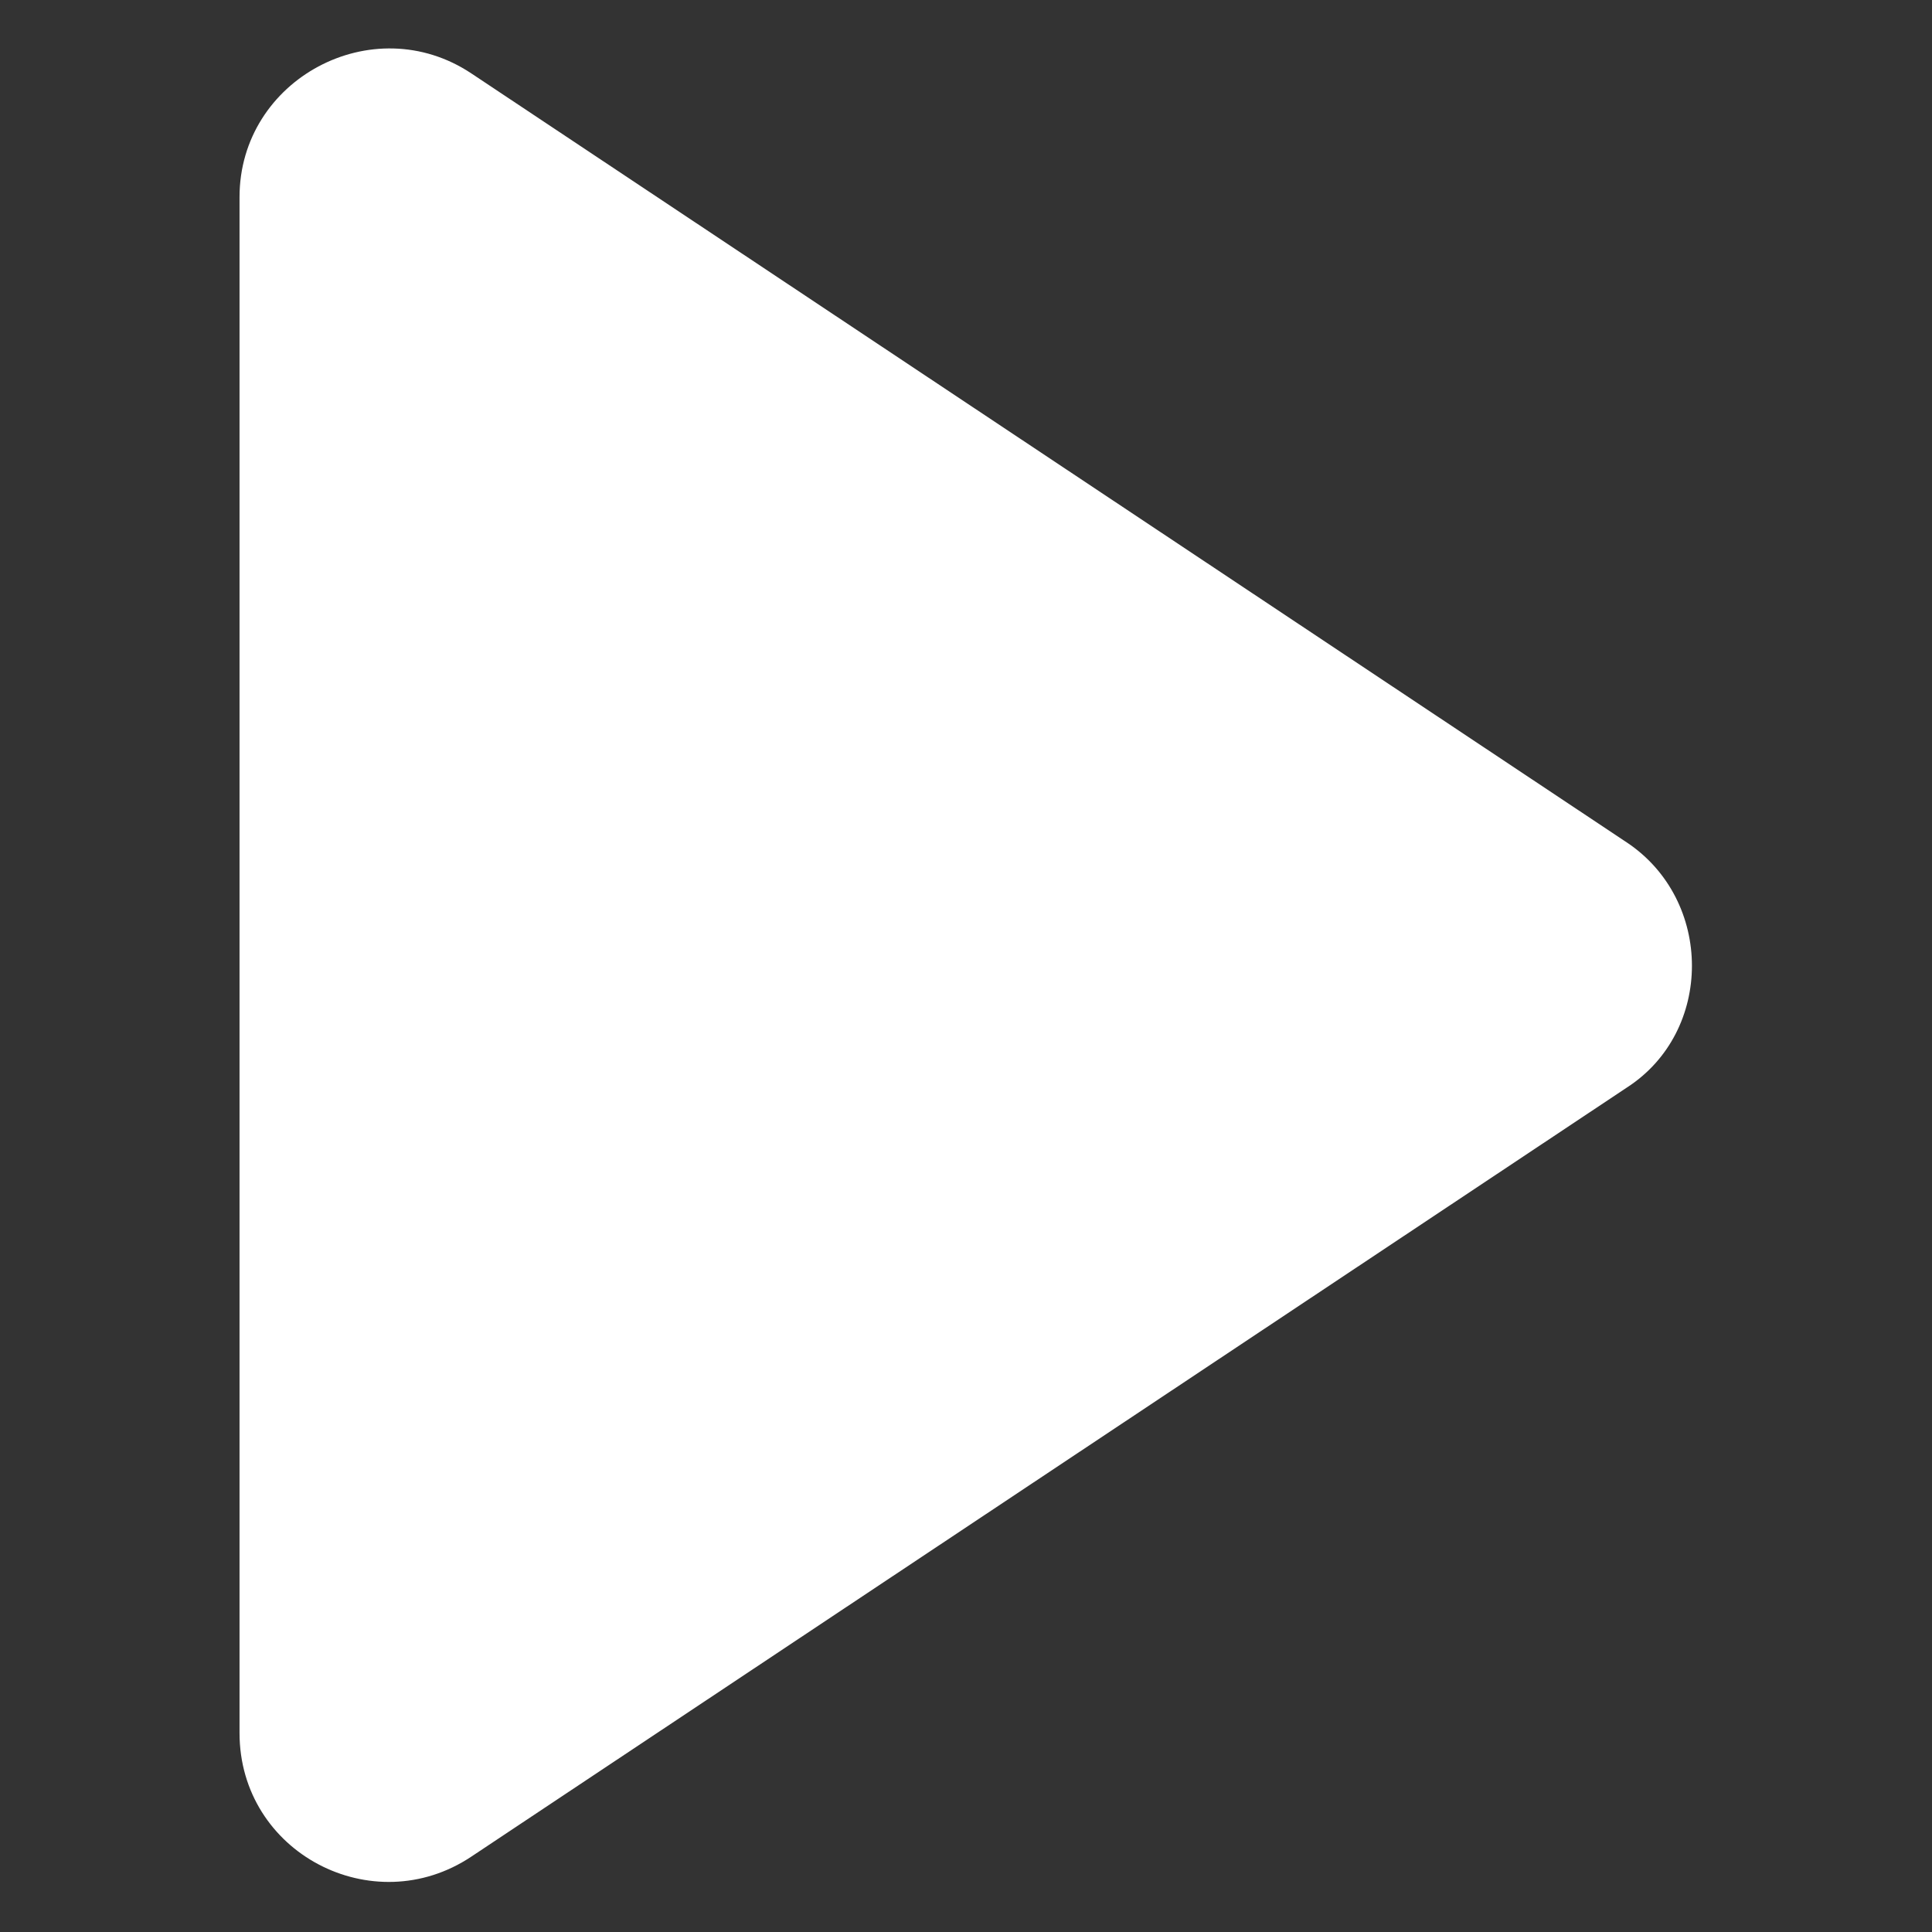
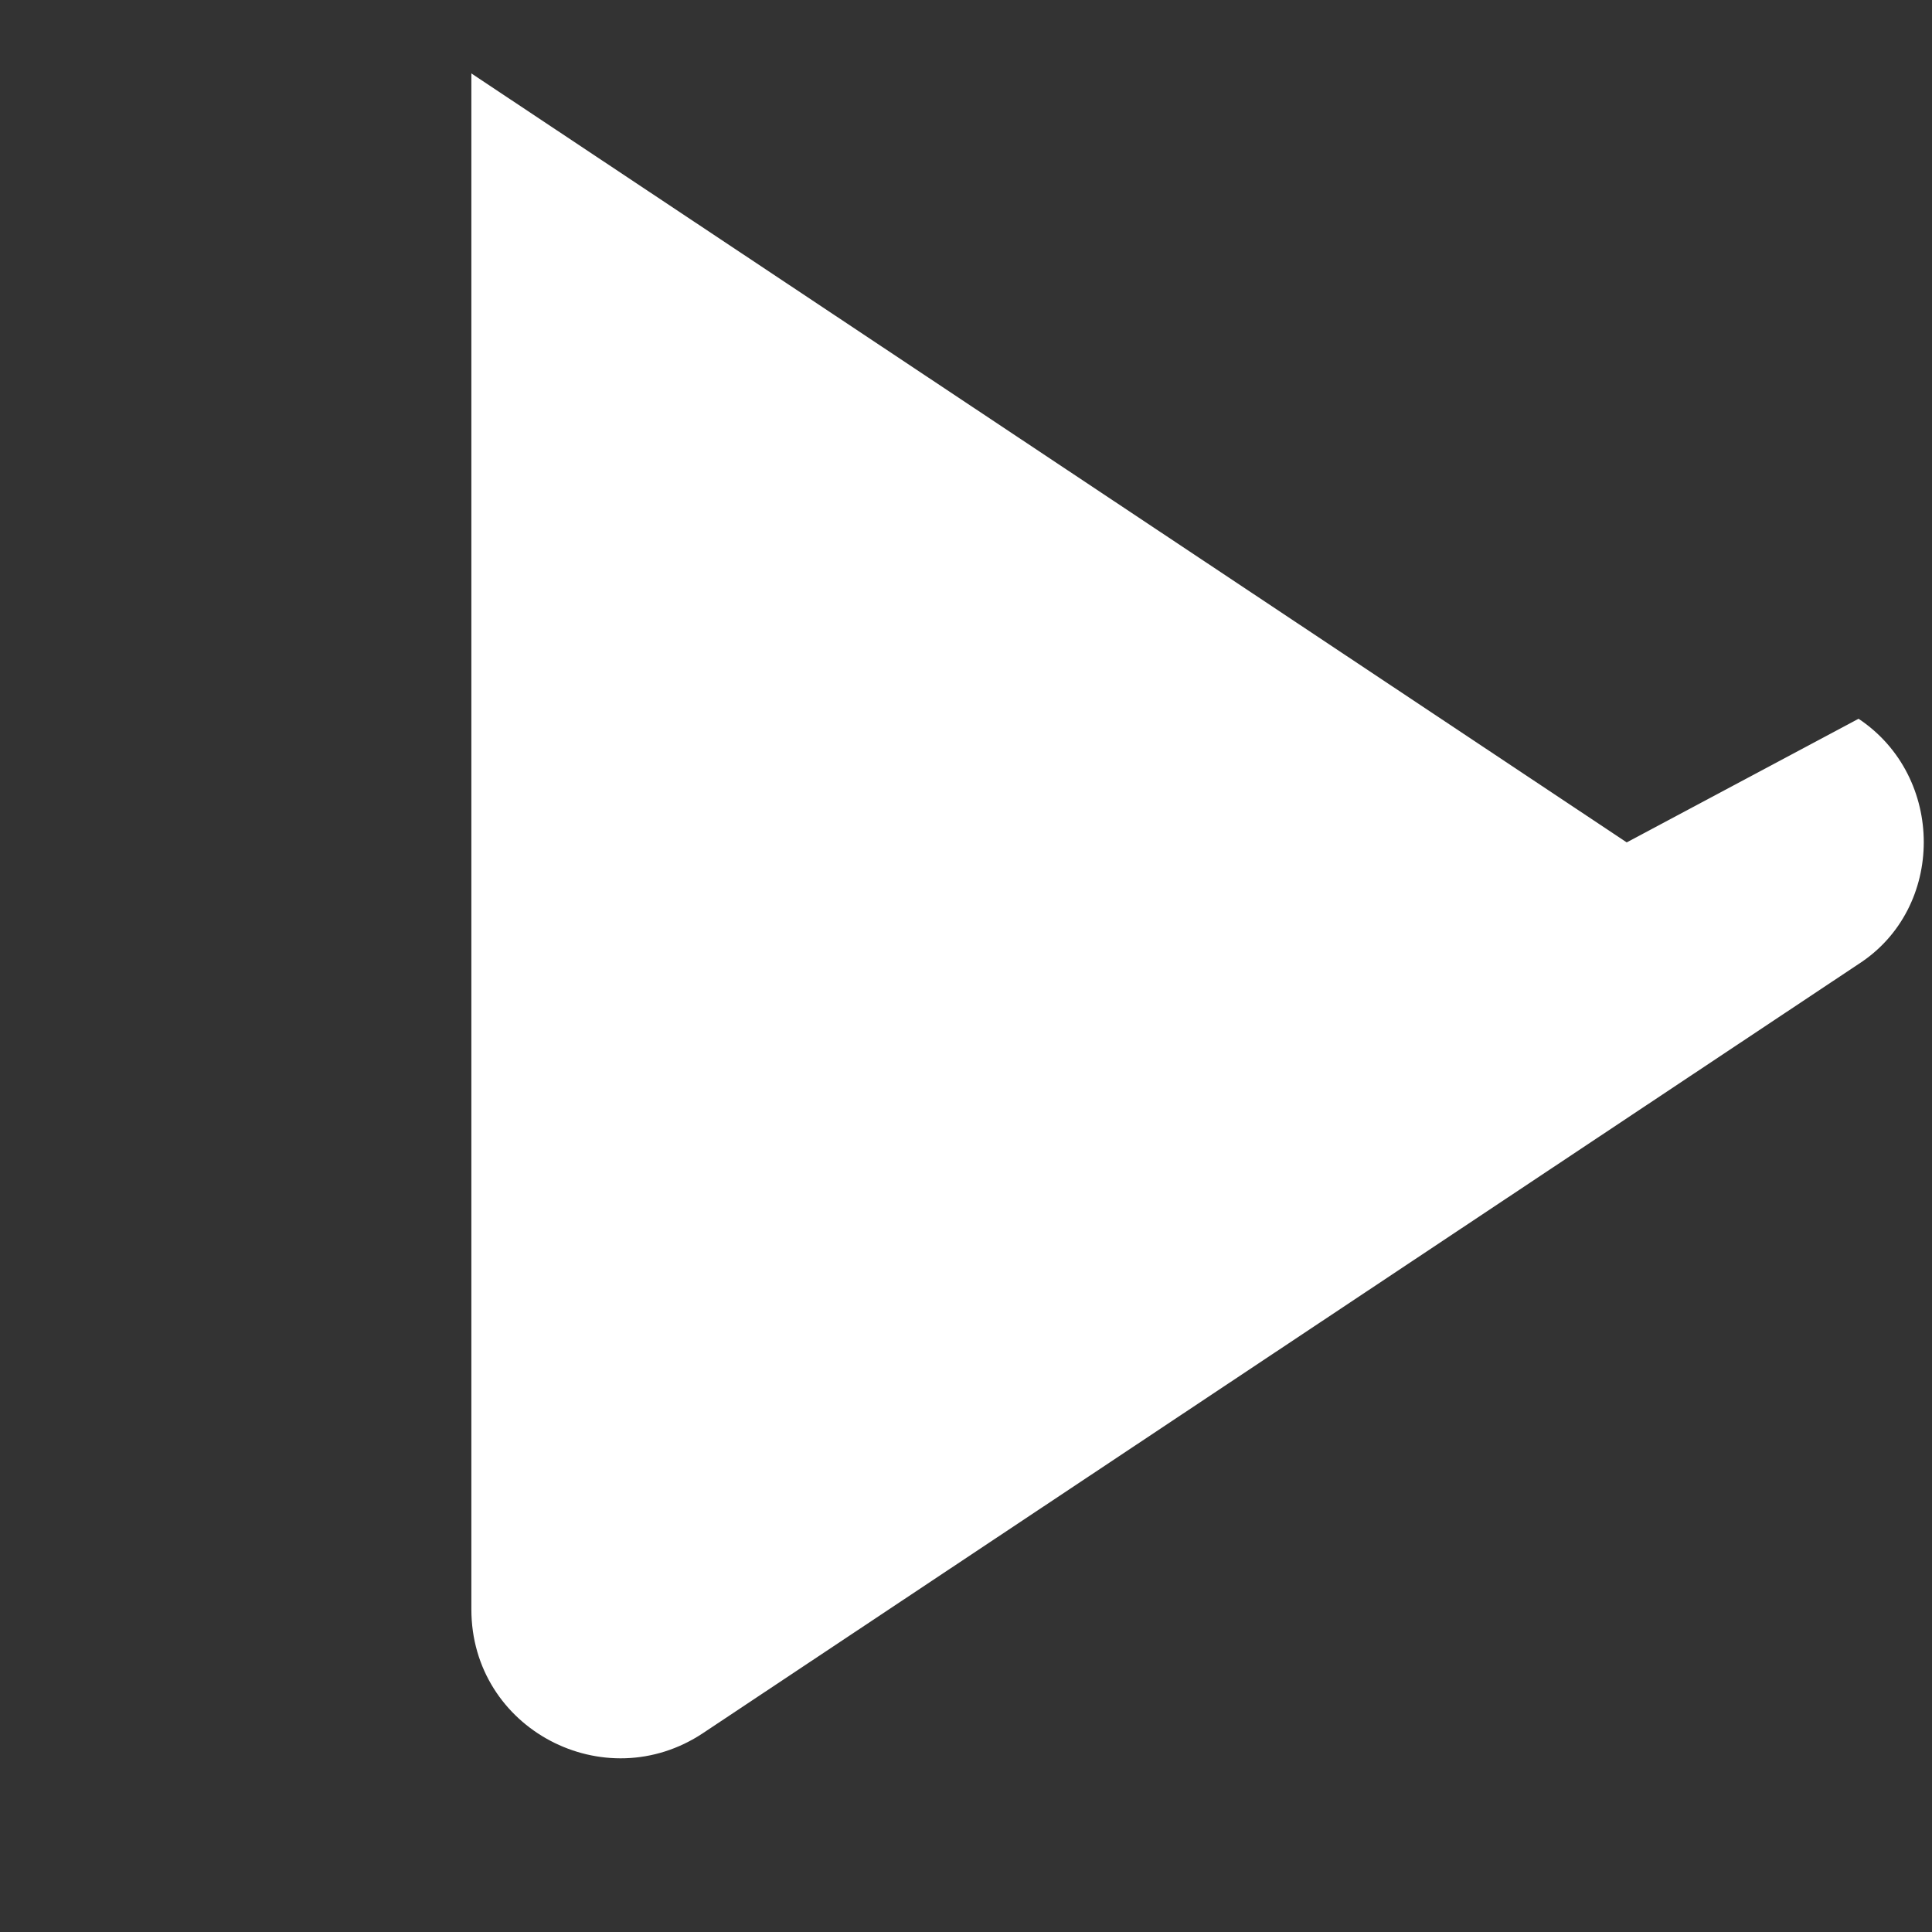
<svg xmlns="http://www.w3.org/2000/svg" fill="#FFFFFF" width="100pt" height="100pt" version="1.1" viewBox="0 0 100 100">
  <rect x="0" y="0" width="100" height="100" fill="#333333" stroke="none" />
-   <path d="m84.199 43.602-59.801-39.801c-5.102-3.398-12 0.301-12 6.398v79.5c0 6.199 6.898 9.801 12 6.398l59.801-39.801c4.5-2.898 4.5-9.695 0-12.695z" />
+   <path d="m84.199 43.602-59.801-39.801v79.5c0 6.199 6.898 9.801 12 6.398l59.801-39.801c4.5-2.898 4.5-9.695 0-12.695z" />
</svg>